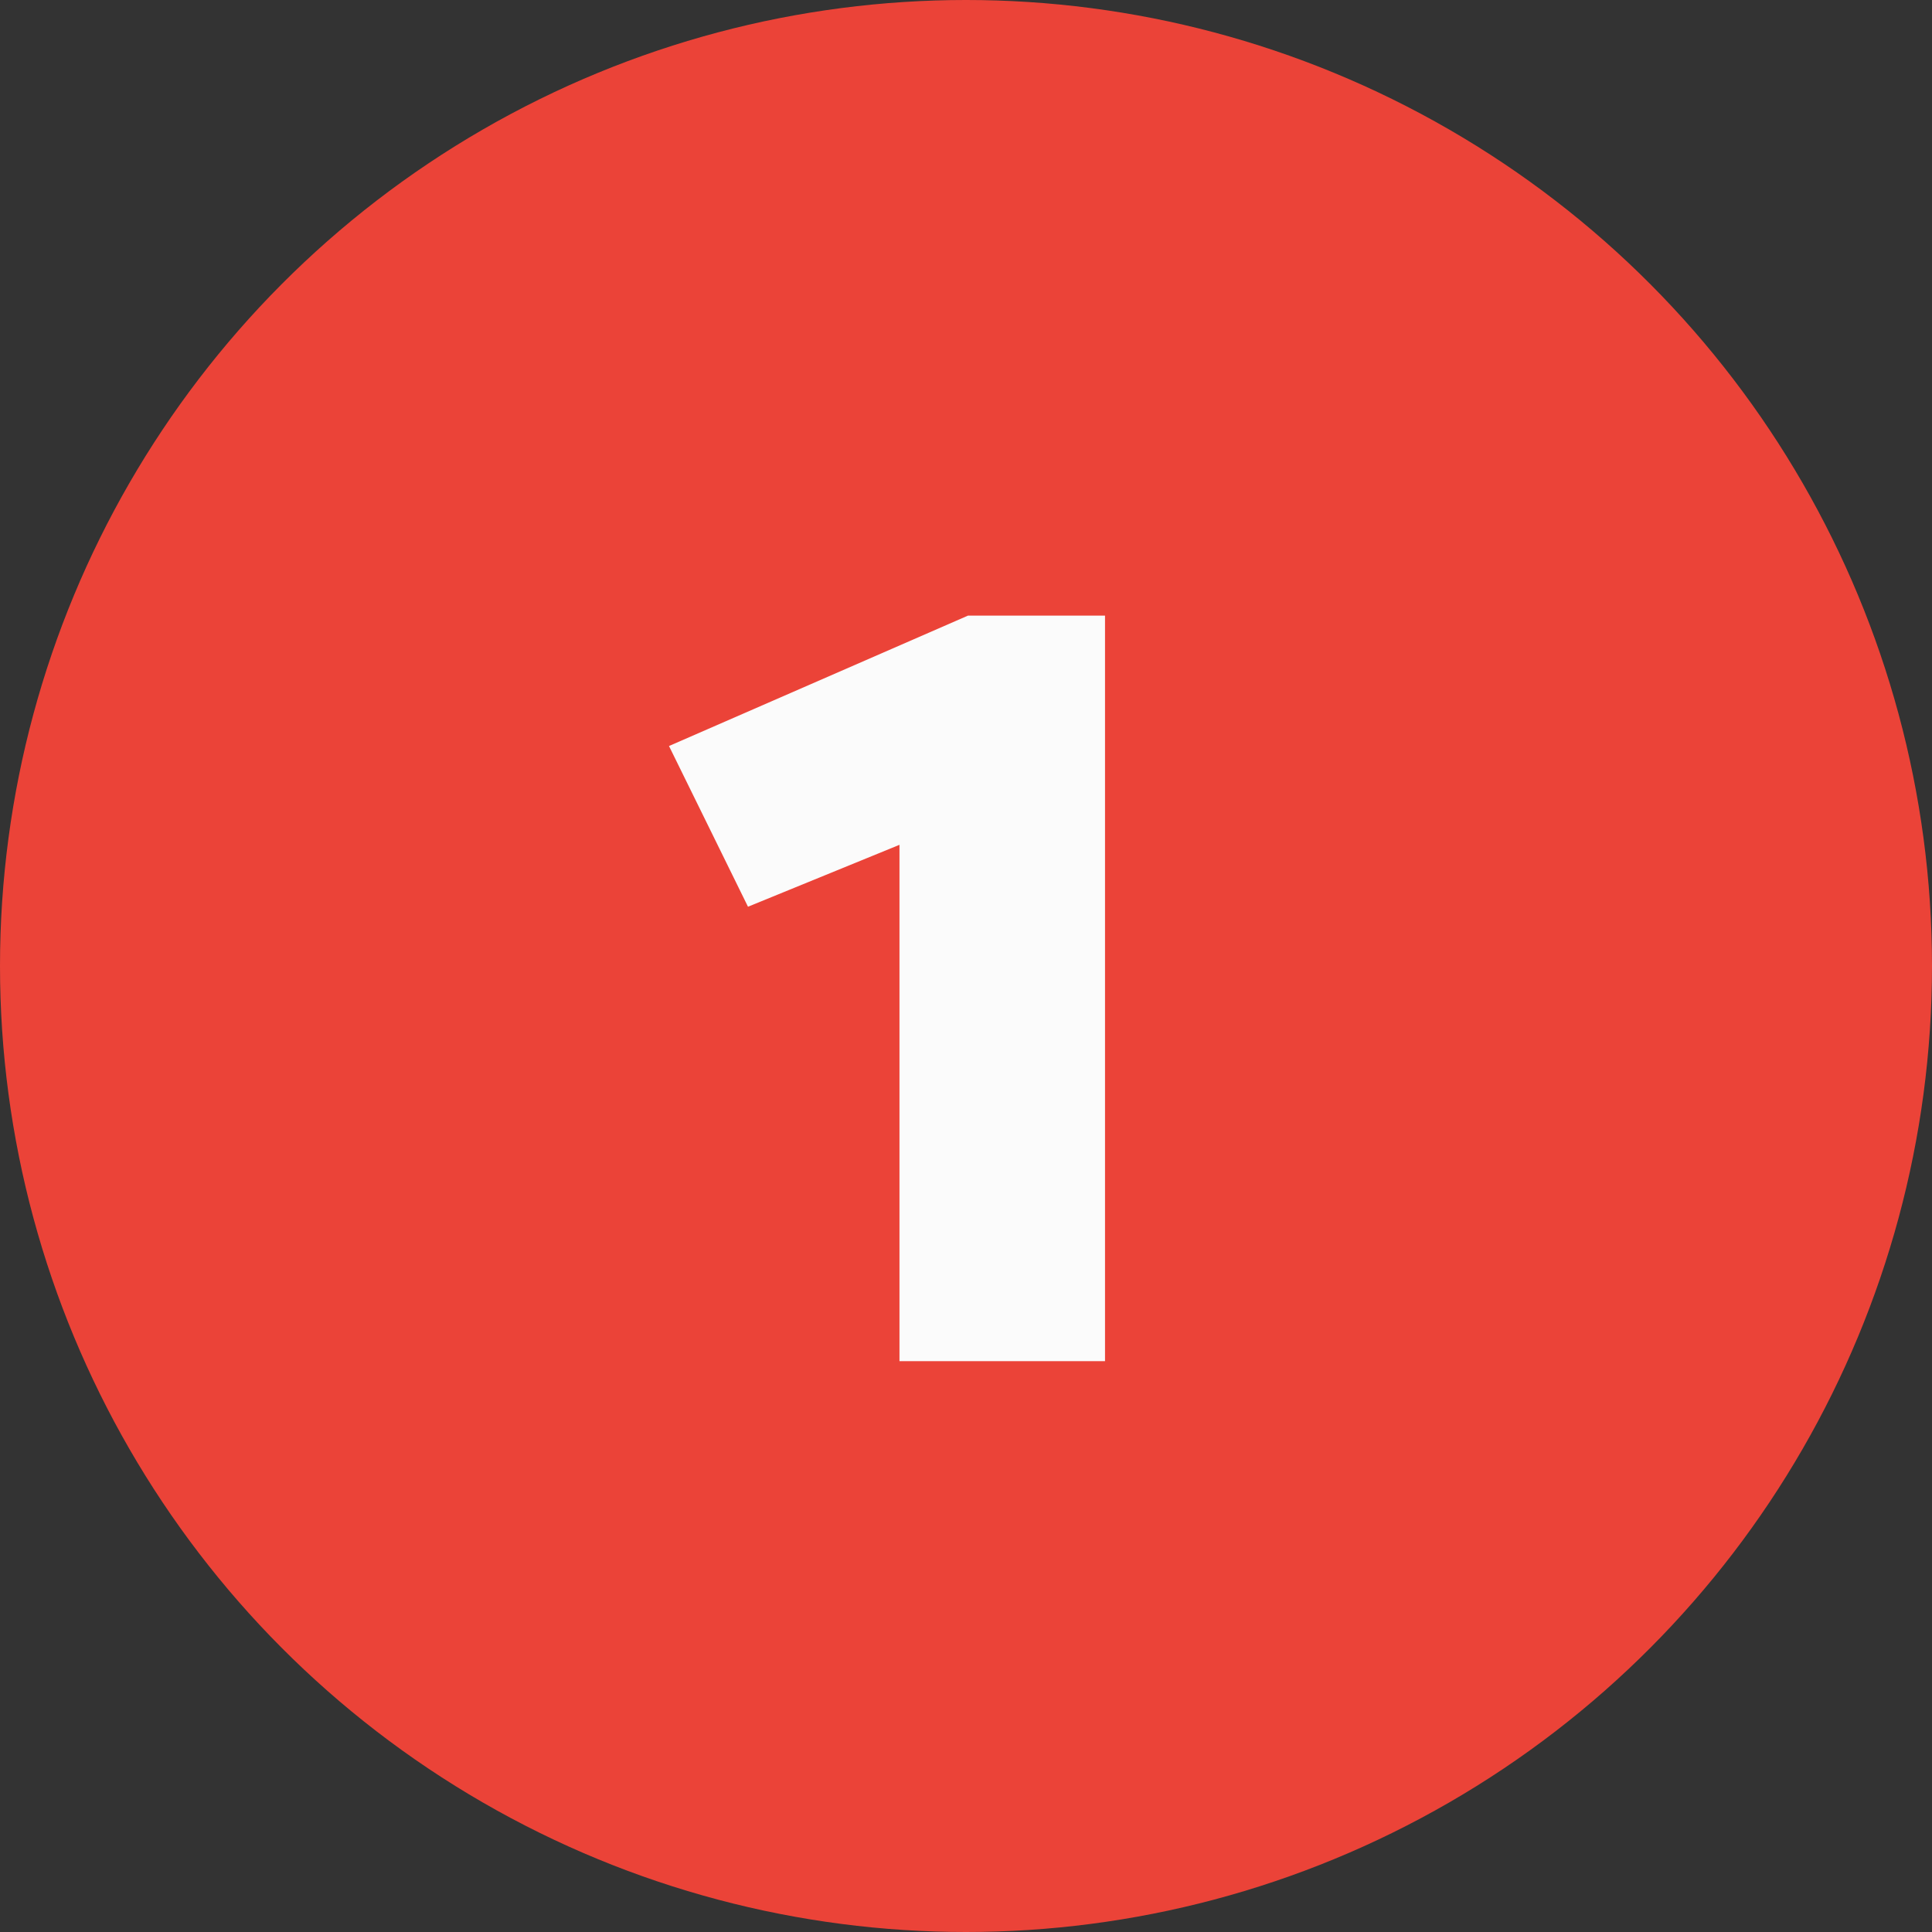
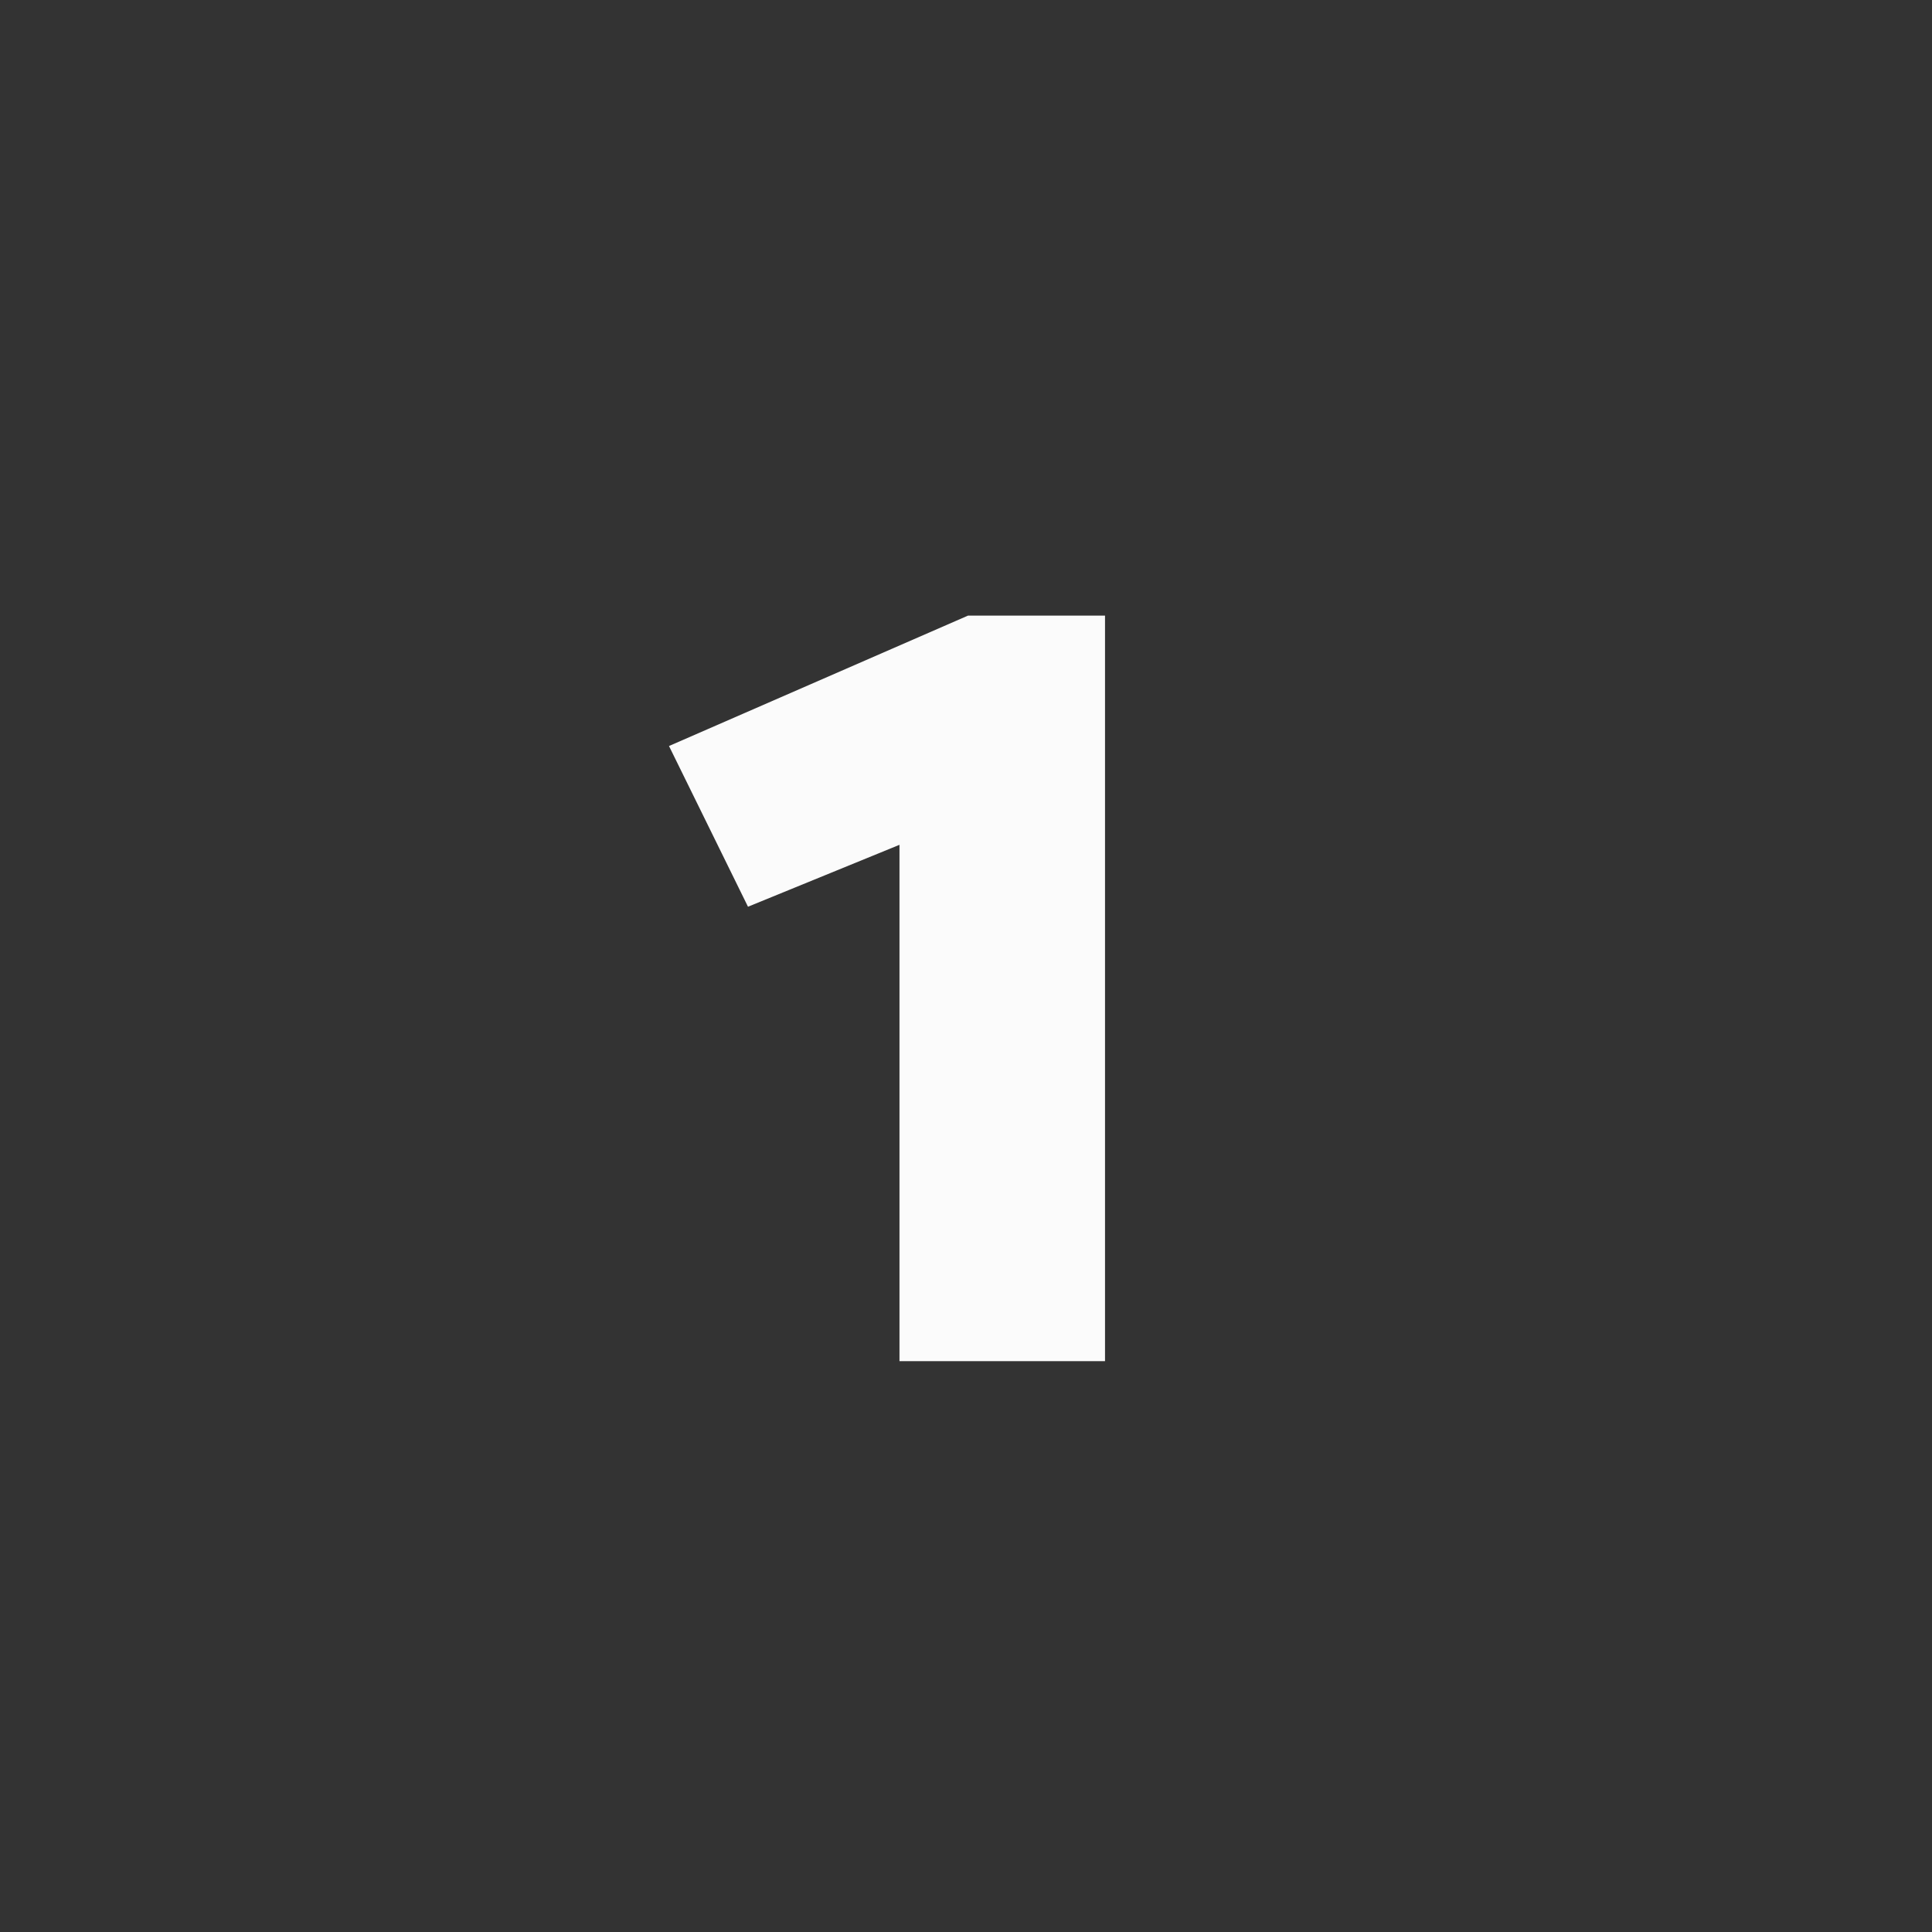
<svg xmlns="http://www.w3.org/2000/svg" width="44" height="44" viewBox="0 0 44 44" fill="none">
  <rect x="0" y="0" width="44" height="44" fill="#333333" stroke="none" />
-   <circle cx="22" cy="22" r="22" fill="#EB4338" />
  <path d="M25.166 31H20.485V19.24L17.035 20.65L15.236 16.99L22.046 14.02H25.166V31Z" fill="#FBFBFB" />
</svg>